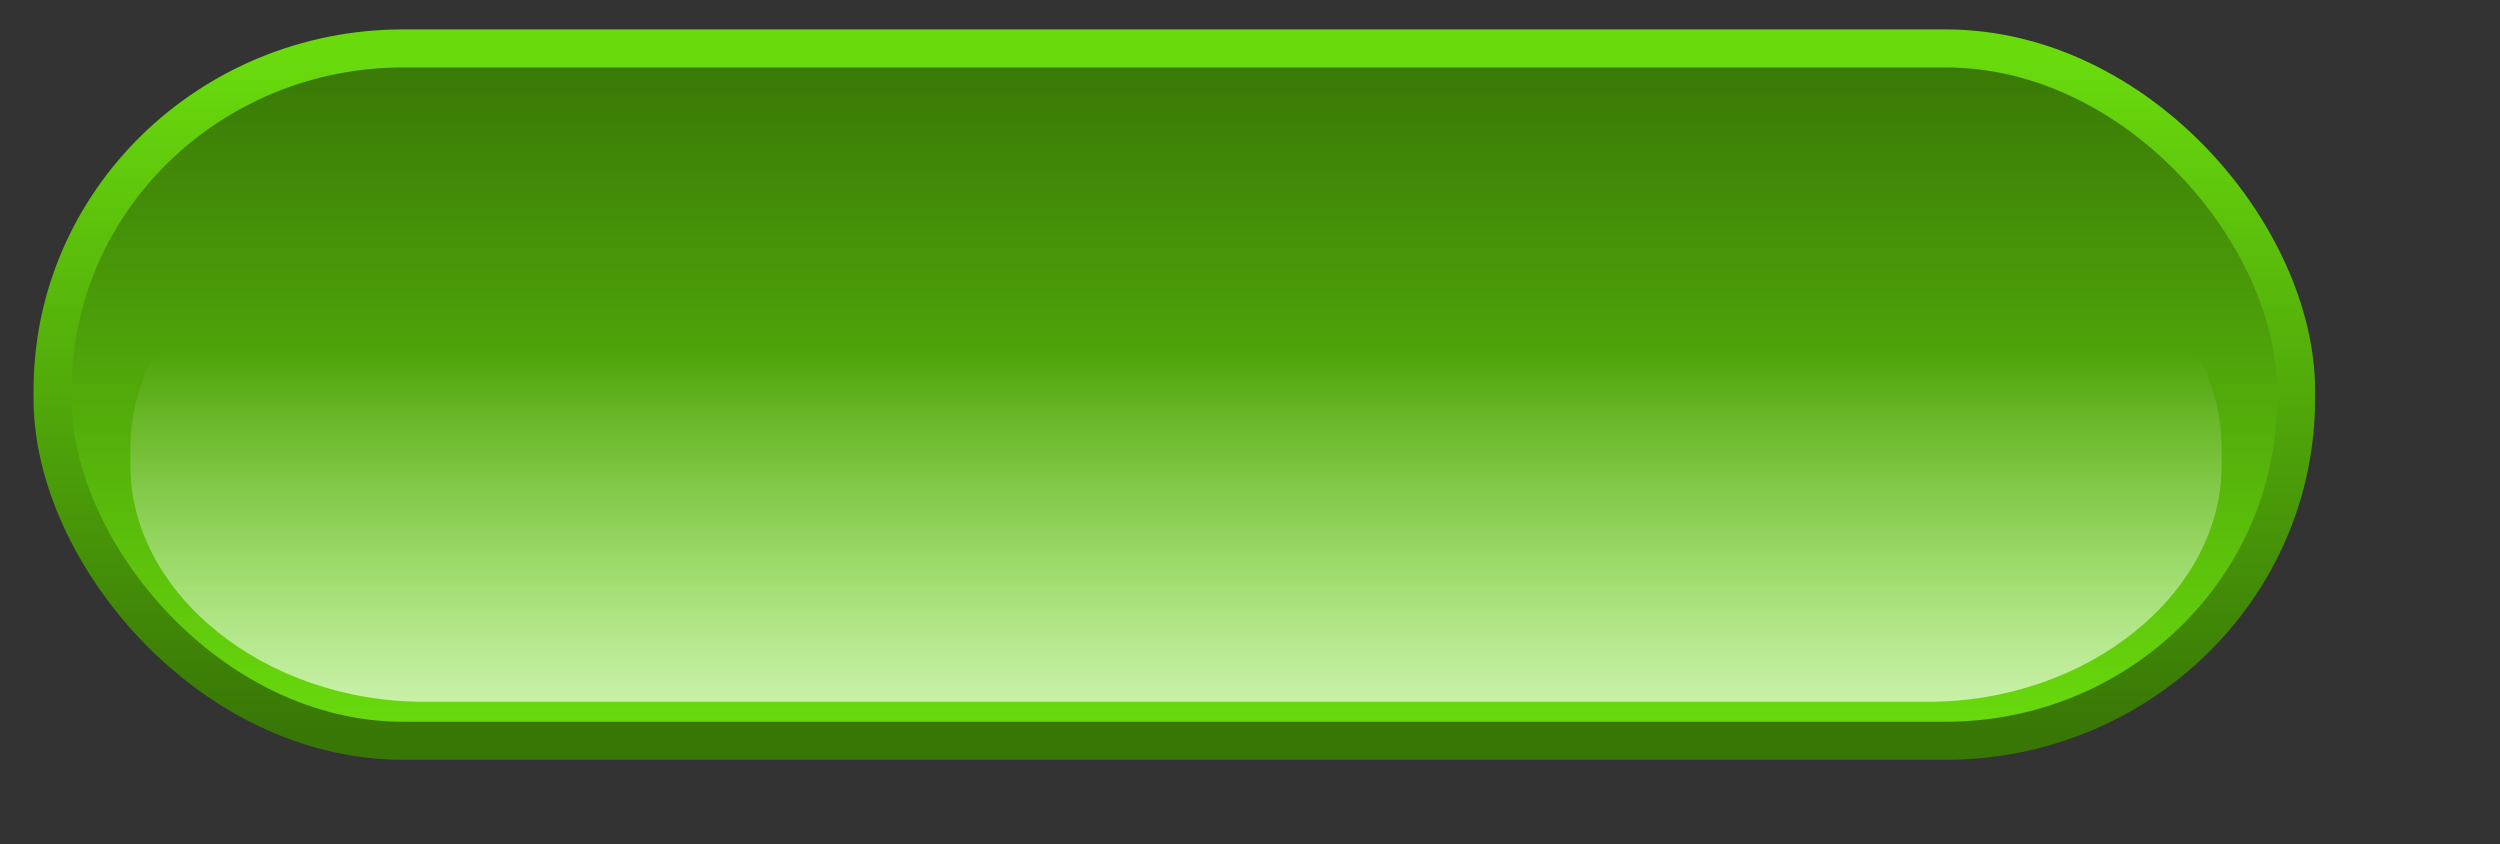
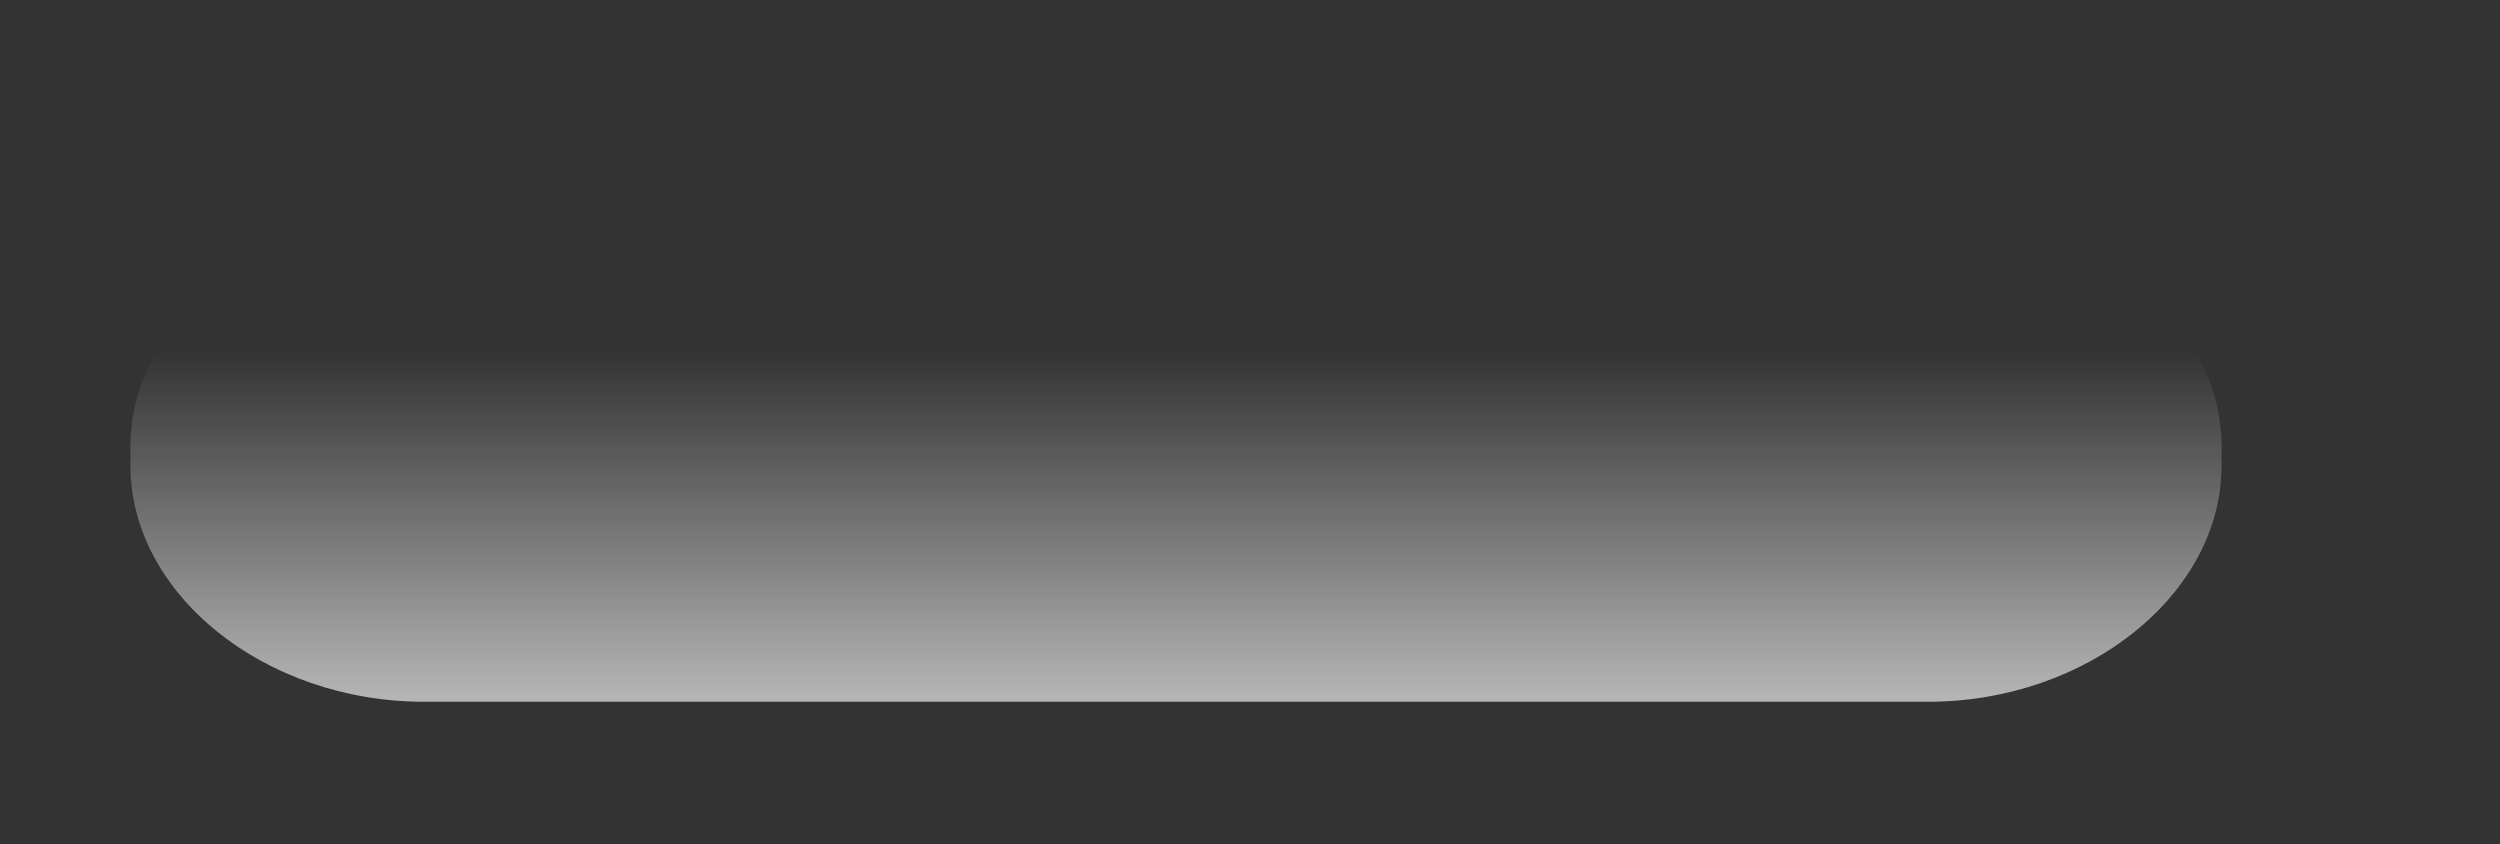
<svg xmlns="http://www.w3.org/2000/svg" xmlns:xlink="http://www.w3.org/1999/xlink" width="410.667" height="138.667">
  <rect width="100%" height="100%" fill="#333333" stroke="none" />
  <defs>
    <linearGradient id="linearGradient1759">
      <stop stop-opacity="0" stop-color="#ffffff" offset="0" id="stop1760" />
      <stop stop-color="#ffffff" offset="1" id="stop1761" />
    </linearGradient>
    <linearGradient id="linearGradient1755">
      <stop stop-color="#69db0d" offset="0" id="stop1756" />
      <stop stop-color="#387606" offset="1" id="stop1757" />
    </linearGradient>
    <linearGradient y1="432.172" xlink:href="#linearGradient1755" x2="172.991" x1="172.991" y2="633.042" id="linearGradient1686" gradientUnits="userSpaceOnUse" gradientTransform="matrix(1.8,0,0,0.556,-116.605,-231.051)" />
    <linearGradient y1="627.574" xlink:href="#linearGradient1755" x2="175.195" x1="175.195" y2="426.259" id="linearGradient1754" gradientUnits="userSpaceOnUse" gradientTransform="matrix(1.785,0,0,0.56,-116.605,-231.051)" />
    <linearGradient y1="93.231" xlink:href="#linearGradient1759" x2="91.27" x1="91.27" y2="3.639" id="linearGradient1762" gradientUnits="userSpaceOnUse" gradientTransform="matrix(1,0,0,1,3,-1)" />
  </defs>
  <g>
    <title>Layer 1</title>
    <g id="layer1">
      <g id="g5828">
-         <rect stroke="url(#linearGradient1686)" stroke-width="6.25" stroke-linecap="round" stroke-linejoin="round" stroke-miterlimit="4" stroke-dashoffset="0" fill-rule="nonzero" y="7.956" x="8.637" width="368.529" fill="url(#linearGradient1754)" ry="56.143" rx="57.583" id="rect1061" height="113.726" />
        <path transform="rotate(180 193.176 74.942)" d="m21.422,73.414c0,-21.087 22.021,-38.806 48.225,-38.806l247.057,0c26.205,0 48.225,17.72 48.225,38.806l0,3.056c0,21.087 -22.021,38.806 -48.225,38.806l-247.057,0c-26.205,0 -48.225,-17.72 -48.225,-38.806l0,-3.056z" stroke-linejoin="round" stroke-width="6.25" stroke-linecap="round" id="rect1758" fill="url(#linearGradient1762)" />
      </g>
    </g>
  </g>
</svg>